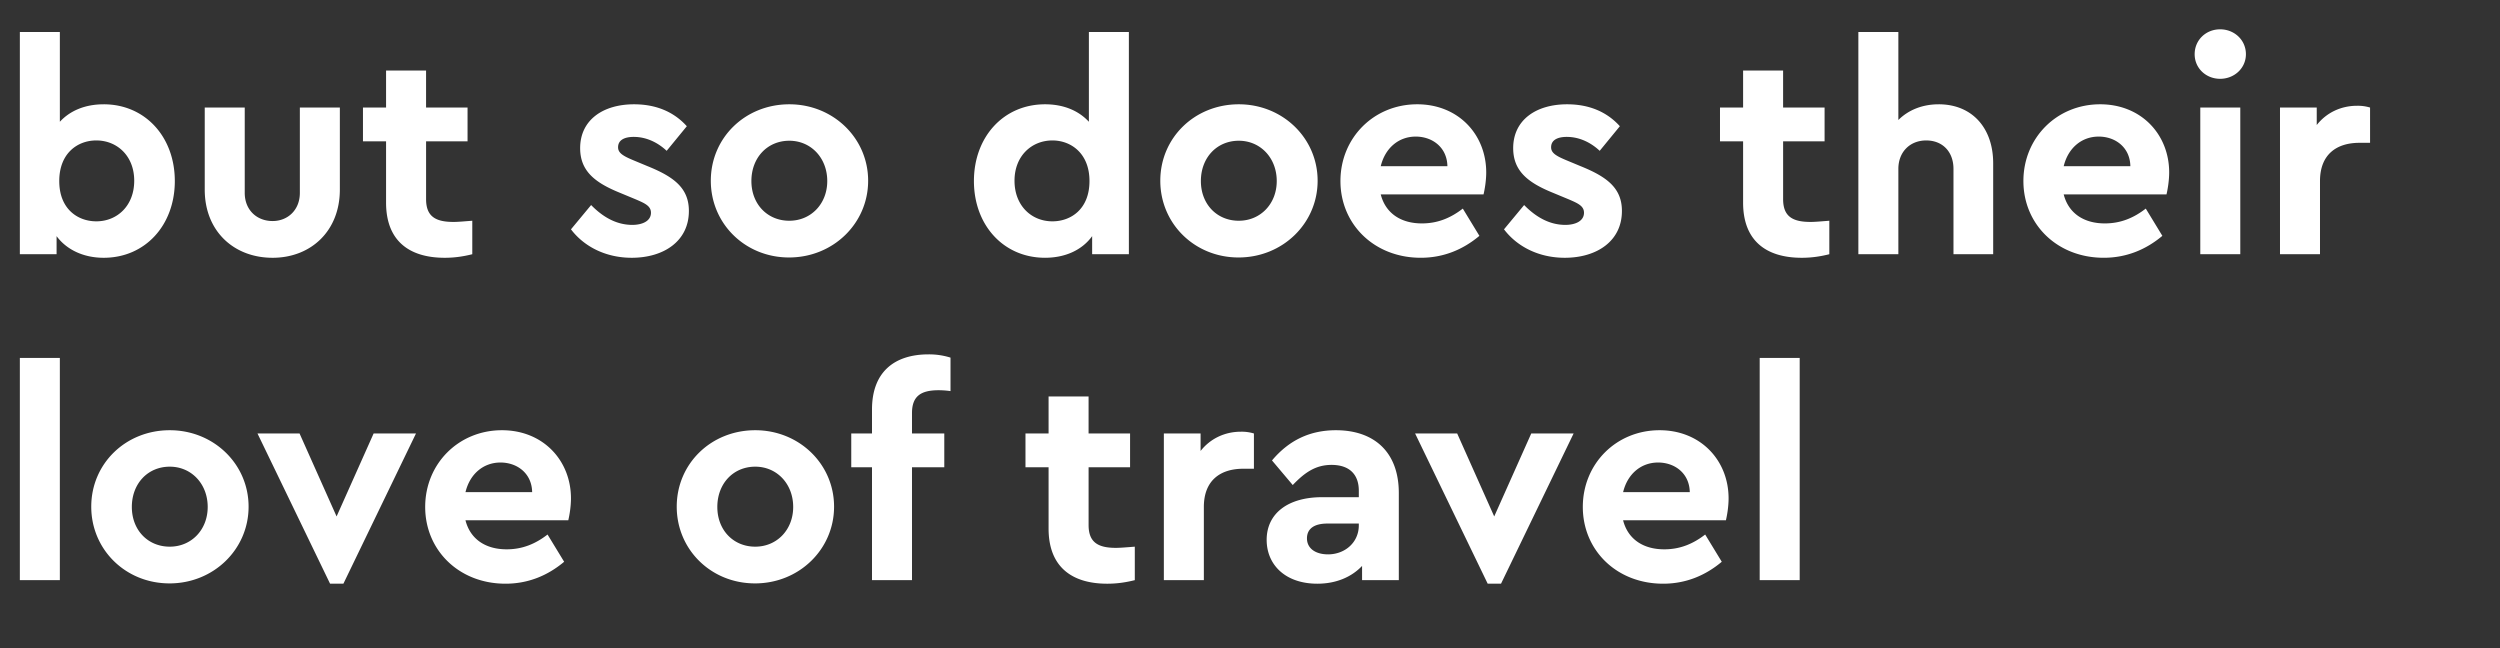
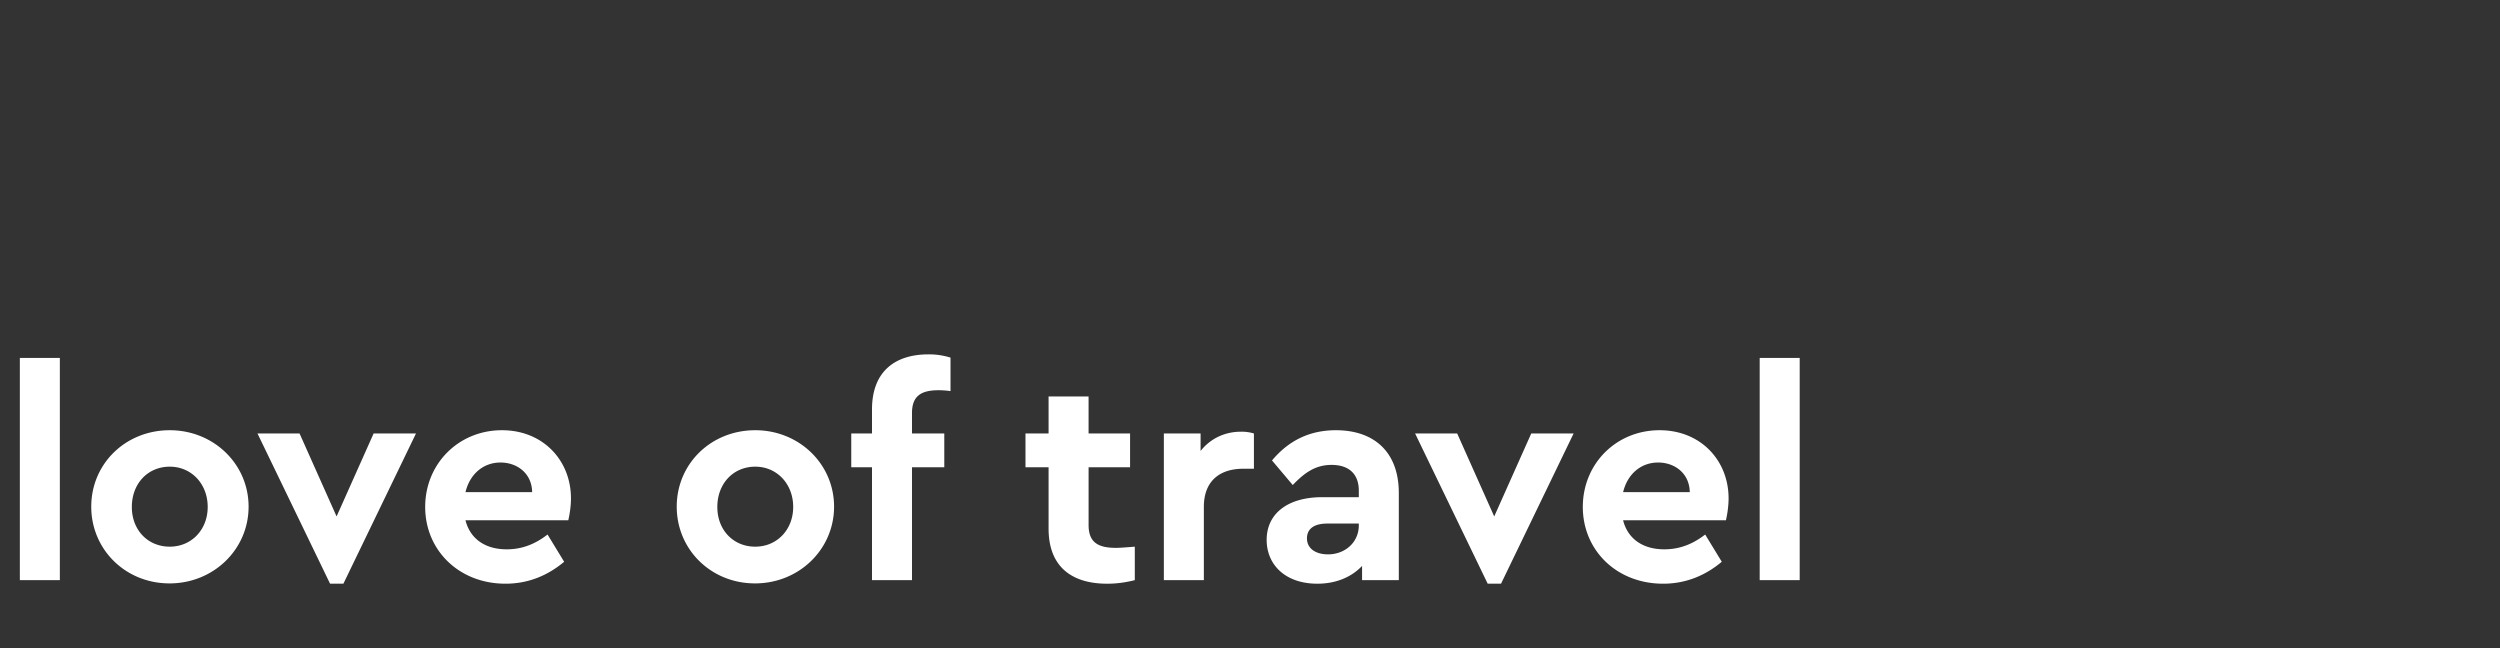
<svg xmlns="http://www.w3.org/2000/svg" width="229.381" height="59.469" viewBox="0 0 229.381 59.469">
  <rect x="0" y="0" width="229.381" height="59.469" fill="#333333" stroke="none" />
  <g fill="#fff">
-     <path d="M9.515 9.57c-1.685 0-3.072.57-4.023 1.603V2.936h-3.67v20.39h3.37v-1.659c.925 1.25 2.474 1.985 4.323 1.985 3.806 0 6.525-2.99 6.525-7.041S13.32 9.569 9.515 9.569zm-.68 10.738c-1.685 0-3.398-1.115-3.398-3.697 0-2.556 1.686-3.725 3.398-3.725 1.903 0 3.48 1.414 3.48 3.697 0 2.284-1.55 3.725-3.48 3.725zM25.01 23.652c3.508 0 6.172-2.447 6.172-6.253v-7.53h-3.67v7.829c0 1.577-1.115 2.583-2.501 2.583-1.44 0-2.556-1.006-2.556-2.583v-7.83h-3.67v7.53c0 3.807 2.665 6.254 6.226 6.254zM41.594 20.362c-1.685 0-2.5-.544-2.5-2.093v-5.301h3.805v-3.1h-3.806V6.47h-3.67v3.398h-2.12v3.1h2.12v5.627c0 3.453 2.066 5.057 5.383 5.057.951 0 1.767-.136 2.528-.327v-3.072c-.707.055-1.305.11-1.74.11zM57.96 23.652c2.936 0 5.247-1.523 5.247-4.296 0-2.093-1.36-3.126-3.779-4.105l-1.305-.543c-.978-.408-1.413-.68-1.413-1.197 0-.652.57-.951 1.44-.951 1.088 0 2.148.462 3.018 1.278l1.849-2.257c-1.224-1.36-2.882-2.012-4.84-2.012-2.854 0-4.947 1.441-4.947 4.024 0 2.12 1.386 3.18 3.67 4.105l1.44.598c.816.353 1.387.598 1.387 1.223 0 .762-.788 1.115-1.713 1.115-1.44 0-2.69-.707-3.778-1.821l-1.849 2.229c1.196 1.577 3.18 2.61 5.573 2.61zM72.396 23.624c4.05 0 7.258-3.126 7.258-7.04 0-3.915-3.208-7.015-7.231-7.015-4.05 0-7.204 3.072-7.204 7.014s3.153 7.041 7.177 7.041zm.027-3.37c-2.012 0-3.48-1.523-3.48-3.643 0-2.148 1.468-3.698 3.48-3.698 1.985 0 3.48 1.577 3.48 3.698 0 2.093-1.495 3.642-3.48 3.642zM99.908 2.936v8.237c-.952-1.033-2.338-1.604-4.024-1.604-3.806 0-6.524 2.99-6.524 7.042 0 4.05 2.718 7.04 6.524 7.04 1.849 0 3.399-.706 4.323-1.984v1.658h3.37V2.936zm-3.344 17.372c-1.93 0-3.48-1.441-3.48-3.725 0-2.283 1.577-3.697 3.48-3.697 1.685 0 3.398 1.17 3.398 3.725 0 2.582-1.713 3.697-3.398 3.697zM113.637 23.624c4.05 0 7.258-3.126 7.258-7.04 0-3.915-3.208-7.015-7.231-7.015-4.05 0-7.204 3.072-7.204 7.014s3.153 7.041 7.177 7.041zm.027-3.37c-2.012 0-3.48-1.523-3.48-3.643 0-2.148 1.468-3.698 3.48-3.698 1.984 0 3.48 1.577 3.48 3.698 0 2.093-1.496 3.642-3.48 3.642zM136.364 15.822c0-3.48-2.555-6.253-6.334-6.253-3.97 0-7.041 3.072-7.041 7.042 0 3.969 3.099 7.04 7.367 7.04 2.066 0 3.86-.733 5.383-2.011l-1.523-2.501c-1.087.843-2.283 1.36-3.751 1.36-1.958 0-3.344-.952-3.78-2.665h9.434c.109-.462.245-1.25.245-2.012zm-6.47-3.29c1.55 0 2.881 1.007 2.909 2.72h-6.117c.408-1.686 1.658-2.72 3.208-2.72zM143.568 23.652c2.936 0 5.247-1.523 5.247-4.296 0-2.093-1.36-3.126-3.779-4.105l-1.305-.543c-.978-.408-1.413-.68-1.413-1.197 0-.652.57-.951 1.44-.951 1.088 0 2.148.462 3.018 1.278l1.849-2.257c-1.224-1.36-2.882-2.012-4.84-2.012-2.854 0-4.947 1.441-4.947 4.024 0 2.12 1.386 3.18 3.67 4.105l1.44.598c.816.353 1.387.598 1.387 1.223 0 .762-.788 1.115-1.712 1.115-1.441 0-2.692-.707-3.78-1.821l-1.848 2.229c1.196 1.577 3.18 2.61 5.573 2.61zM166.105 20.362c-1.685 0-2.5-.544-2.5-2.093v-5.301h3.805v-3.1h-3.806V6.47h-3.67v3.398h-2.12v3.1h2.12v5.627c0 3.453 2.066 5.057 5.383 5.057.951 0 1.767-.136 2.528-.327v-3.072c-.707.055-1.305.11-1.74.11zM177.877 9.57c-1.523 0-2.8.543-3.698 1.44V2.936h-3.67v20.39h3.67v-7.83c0-1.55 1.06-2.61 2.556-2.61 1.495 0 2.501 1.033 2.501 2.61v7.83h3.643v-8.347c0-3.235-1.93-5.41-5.002-5.41zM199.027 15.822c0-3.48-2.555-6.253-6.334-6.253-3.97 0-7.041 3.072-7.041 7.042 0 3.969 3.099 7.04 7.367 7.04 2.066 0 3.86-.733 5.383-2.011l-1.522-2.501c-1.088.843-2.284 1.36-3.752 1.36-1.957 0-3.344-.952-3.779-2.665h9.434c.108-.462.244-1.25.244-2.012zm-6.47-3.29c1.55 0 2.882 1.007 2.909 2.72h-6.117c.408-1.686 1.658-2.72 3.208-2.72zM203.703 7.231c1.305 0 2.365-.978 2.365-2.256 0-1.305-1.06-2.284-2.365-2.284-1.305 0-2.338.98-2.338 2.284 0 1.278 1.033 2.256 2.338 2.256zm-1.821 16.094h3.67V9.868h-3.67zM216.263 9.705c-1.468 0-2.8.626-3.697 1.767V9.868h-3.371v13.457h3.67v-6.714c0-2.42 1.495-3.507 3.616-3.507h.978V9.868a3.855 3.855 0 00-1.196-.163z" />
-   </g>
+     </g>
  <g fill="#fff">
    <path d="M1.821 53.23h3.67V32.84h-3.67zM15.55 53.529c4.051 0 7.259-3.127 7.259-7.041 0-3.915-3.208-7.014-7.232-7.014-4.05 0-7.204 3.072-7.204 7.014s3.154 7.04 7.177 7.04zm.027-3.371c-2.011 0-3.48-1.523-3.48-3.643 0-2.148 1.469-3.697 3.48-3.697 1.985 0 3.48 1.576 3.48 3.697 0 2.093-1.495 3.643-3.48 3.643zM34.281 39.773l-3.398 7.612-3.398-7.612h-3.86l6.66 13.783h1.223l6.66-13.783zM52.387 45.727c0-3.48-2.555-6.253-6.334-6.253-3.97 0-7.041 3.072-7.041 7.04 0 3.97 3.099 7.042 7.367 7.042 2.066 0 3.86-.734 5.383-2.012l-1.523-2.5c-1.087.842-2.283 1.358-3.751 1.358-1.958 0-3.344-.951-3.78-2.664h9.434c.11-.462.245-1.25.245-2.011zm-6.47-3.29c1.55 0 2.882 1.006 2.909 2.719h-6.117c.408-1.686 1.658-2.719 3.208-2.719zM69.27 53.529c4.05 0 7.258-3.127 7.258-7.041 0-3.915-3.208-7.014-7.231-7.014-4.051 0-7.205 3.072-7.205 7.014s3.154 7.04 7.177 7.04zm.027-3.371c-2.012 0-3.48-1.523-3.48-3.643 0-2.148 1.468-3.697 3.48-3.697 1.984 0 3.48 1.576 3.48 3.697 0 2.093-1.496 3.643-3.48 3.643zM86.125 35.804a7.9 7.9 0 011.087.081v-3.072a6.548 6.548 0 00-2.012-.299c-3.126 0-5.192 1.604-5.192 5.057v2.202h-1.903v3.099h1.903V53.23h3.67V42.872h2.963v-3.1h-2.963v-1.875c0-1.55.815-2.093 2.447-2.093zM102.382 50.267c-1.686 0-2.501-.544-2.501-2.094v-5.301h3.806v-3.1H99.88v-3.397h-3.67v3.398h-2.12v3.099h2.12v5.627c0 3.453 2.066 5.057 5.382 5.057.952 0 1.767-.136 2.529-.326v-3.072c-.707.054-1.305.109-1.74.109zM113.854 39.61c-1.468 0-2.8.625-3.697 1.767v-1.604h-3.371V53.23h3.67v-6.715c0-2.42 1.495-3.507 3.616-3.507h.978v-3.235a3.855 3.855 0 00-1.196-.163zM122.58 39.474c-2.364 0-4.295.897-5.871 2.773l1.903 2.256c1.114-1.169 2.12-1.848 3.561-1.848 1.658 0 2.501.897 2.501 2.365v.598h-3.371c-3.1 0-5.084 1.468-5.084 3.915 0 2.283 1.713 4.023 4.65 4.023 1.739 0 3.153-.625 4.104-1.631v1.305h3.371v-7.993c0-3.833-2.338-5.763-5.763-5.763zm-.733 11.39c-1.142 0-1.93-.543-1.93-1.467 0-.898.68-1.36 1.875-1.36h2.882v.163c0 1.577-1.278 2.665-2.827 2.665zM140.496 39.773l-3.398 7.612-3.398-7.612h-3.86l6.66 13.783h1.223l6.66-13.783zM158.602 45.727c0-3.48-2.556-6.253-6.334-6.253-3.97 0-7.041 3.072-7.041 7.04 0 3.97 3.099 7.042 7.367 7.042 2.066 0 3.86-.734 5.383-2.012l-1.523-2.5c-1.087.842-2.283 1.358-3.751 1.358-1.958 0-3.344-.951-3.78-2.664h9.434c.109-.462.245-1.25.245-2.011zm-6.47-3.29c1.55 0 2.881 1.006 2.909 2.719h-6.117c.408-1.686 1.658-2.719 3.208-2.719zM161.456 53.23h3.67V32.84h-3.67z" />
  </g>
</svg>